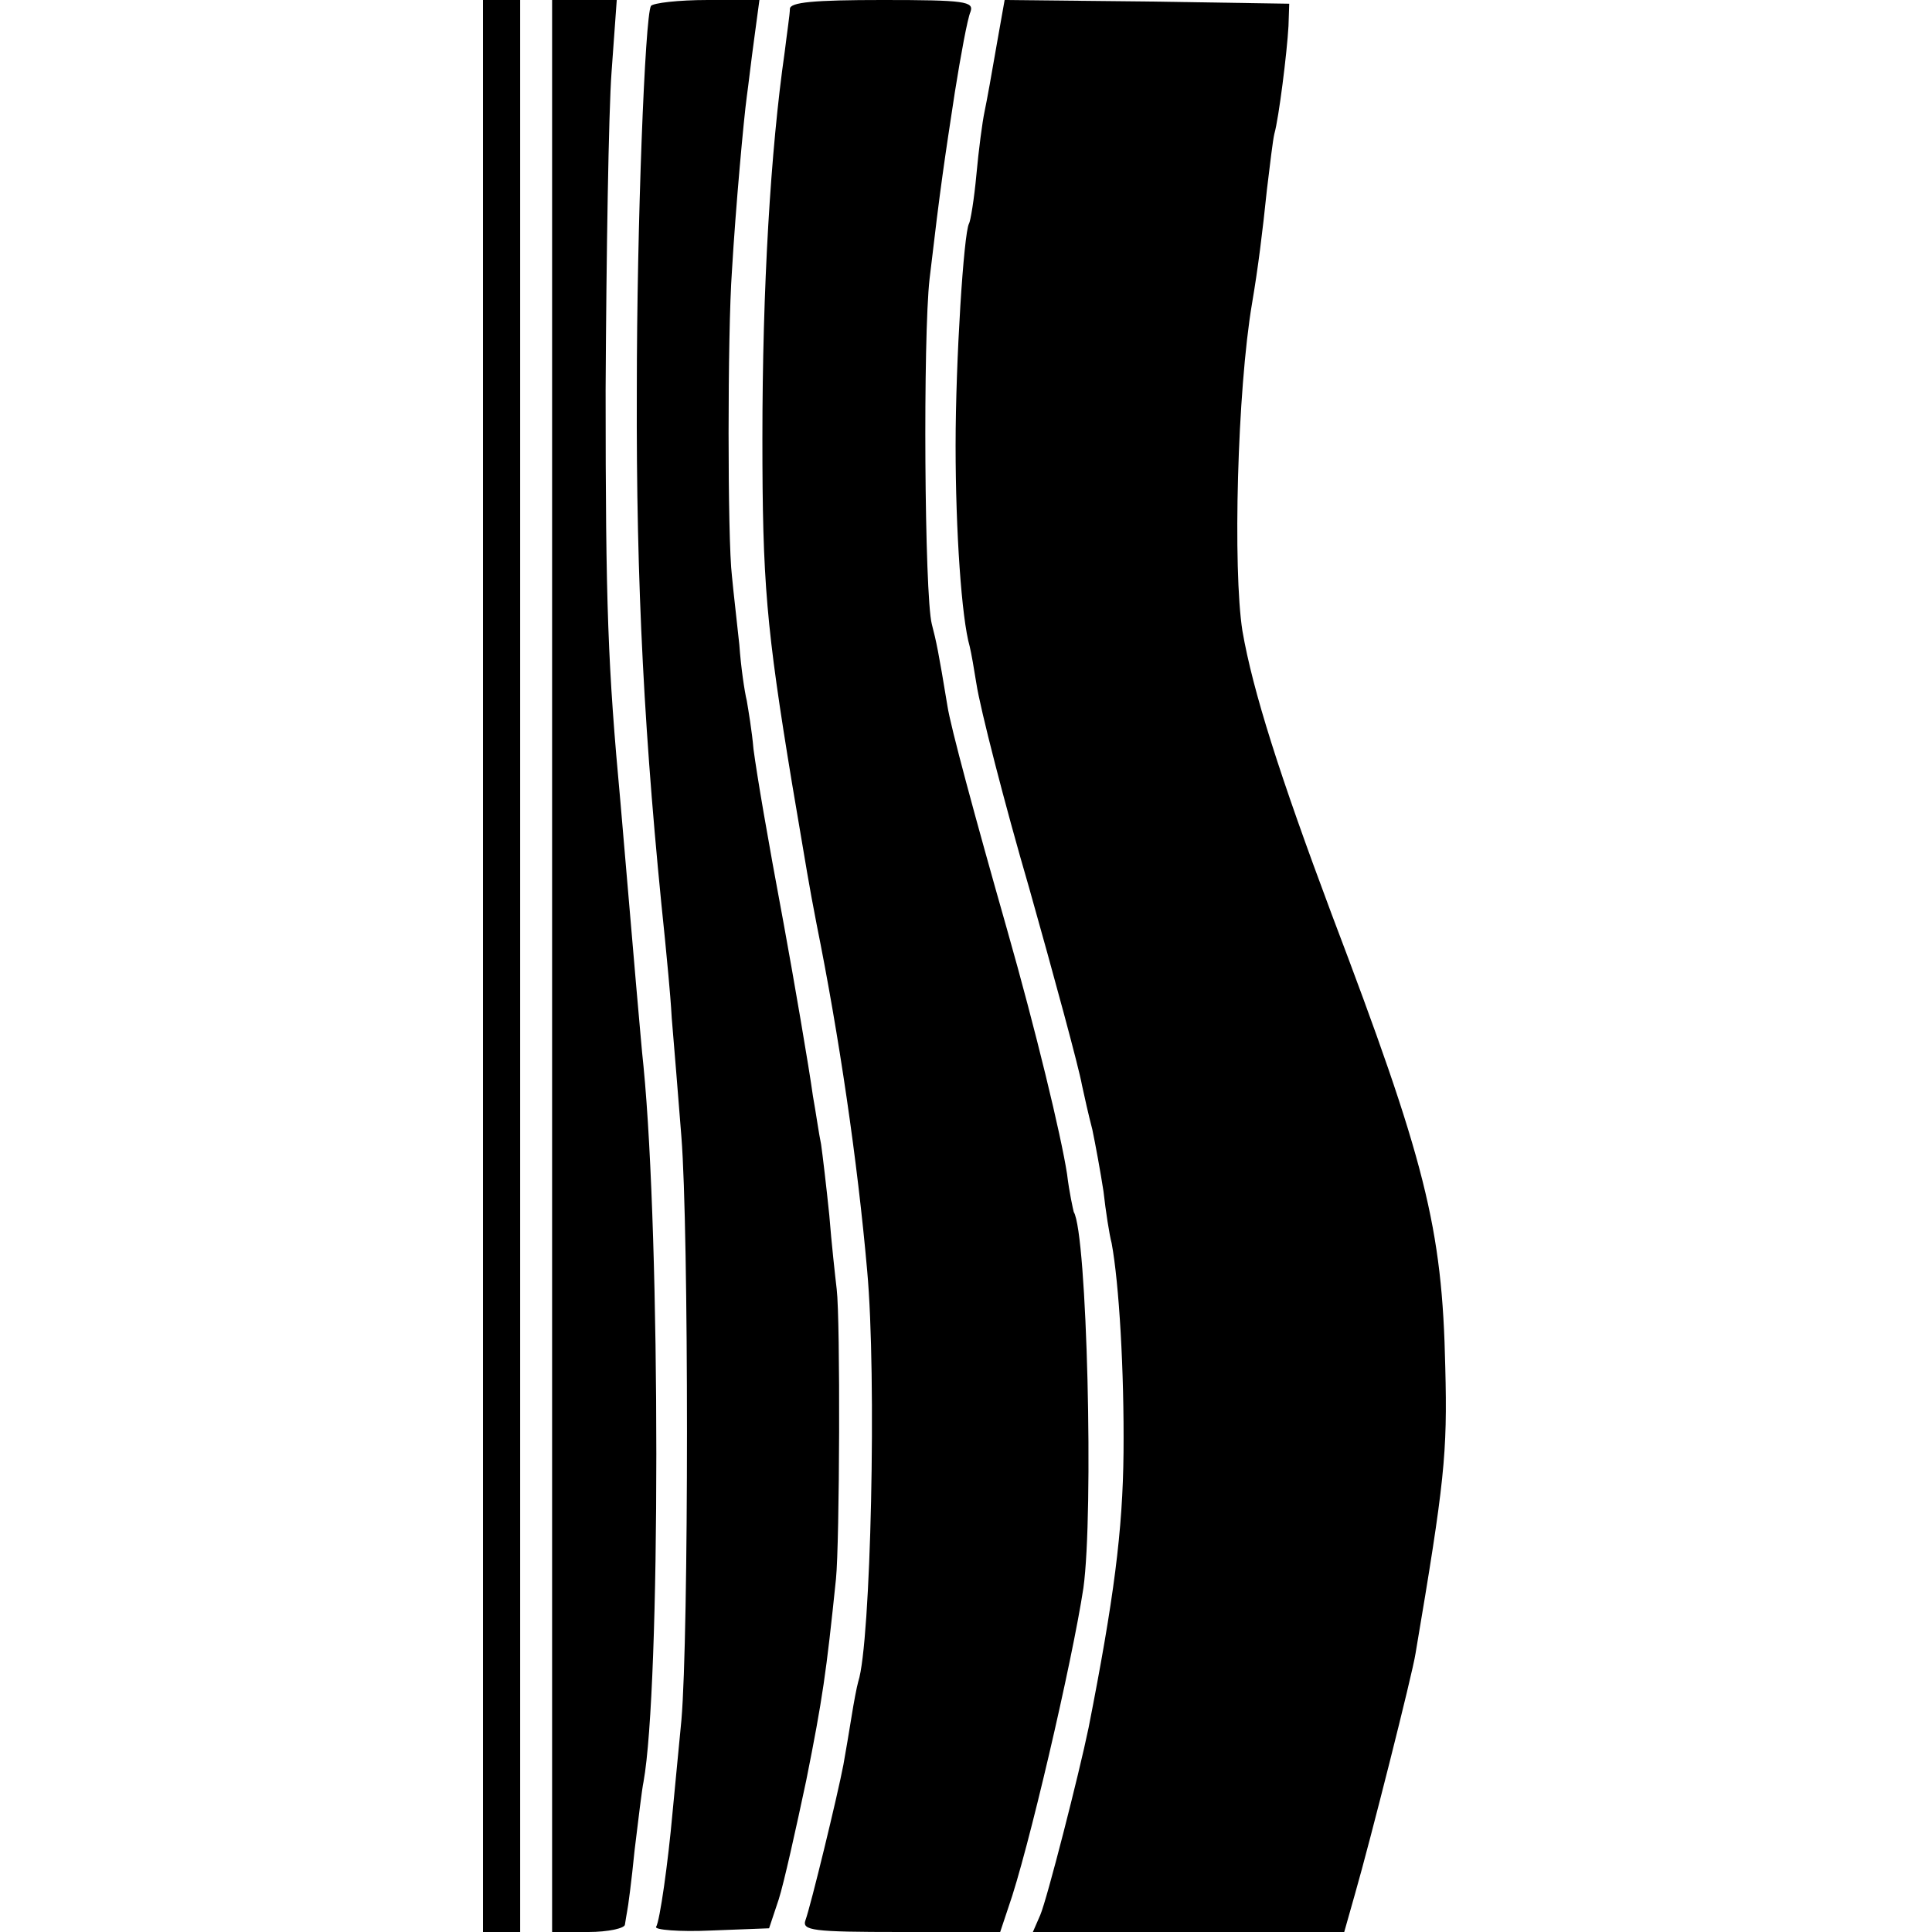
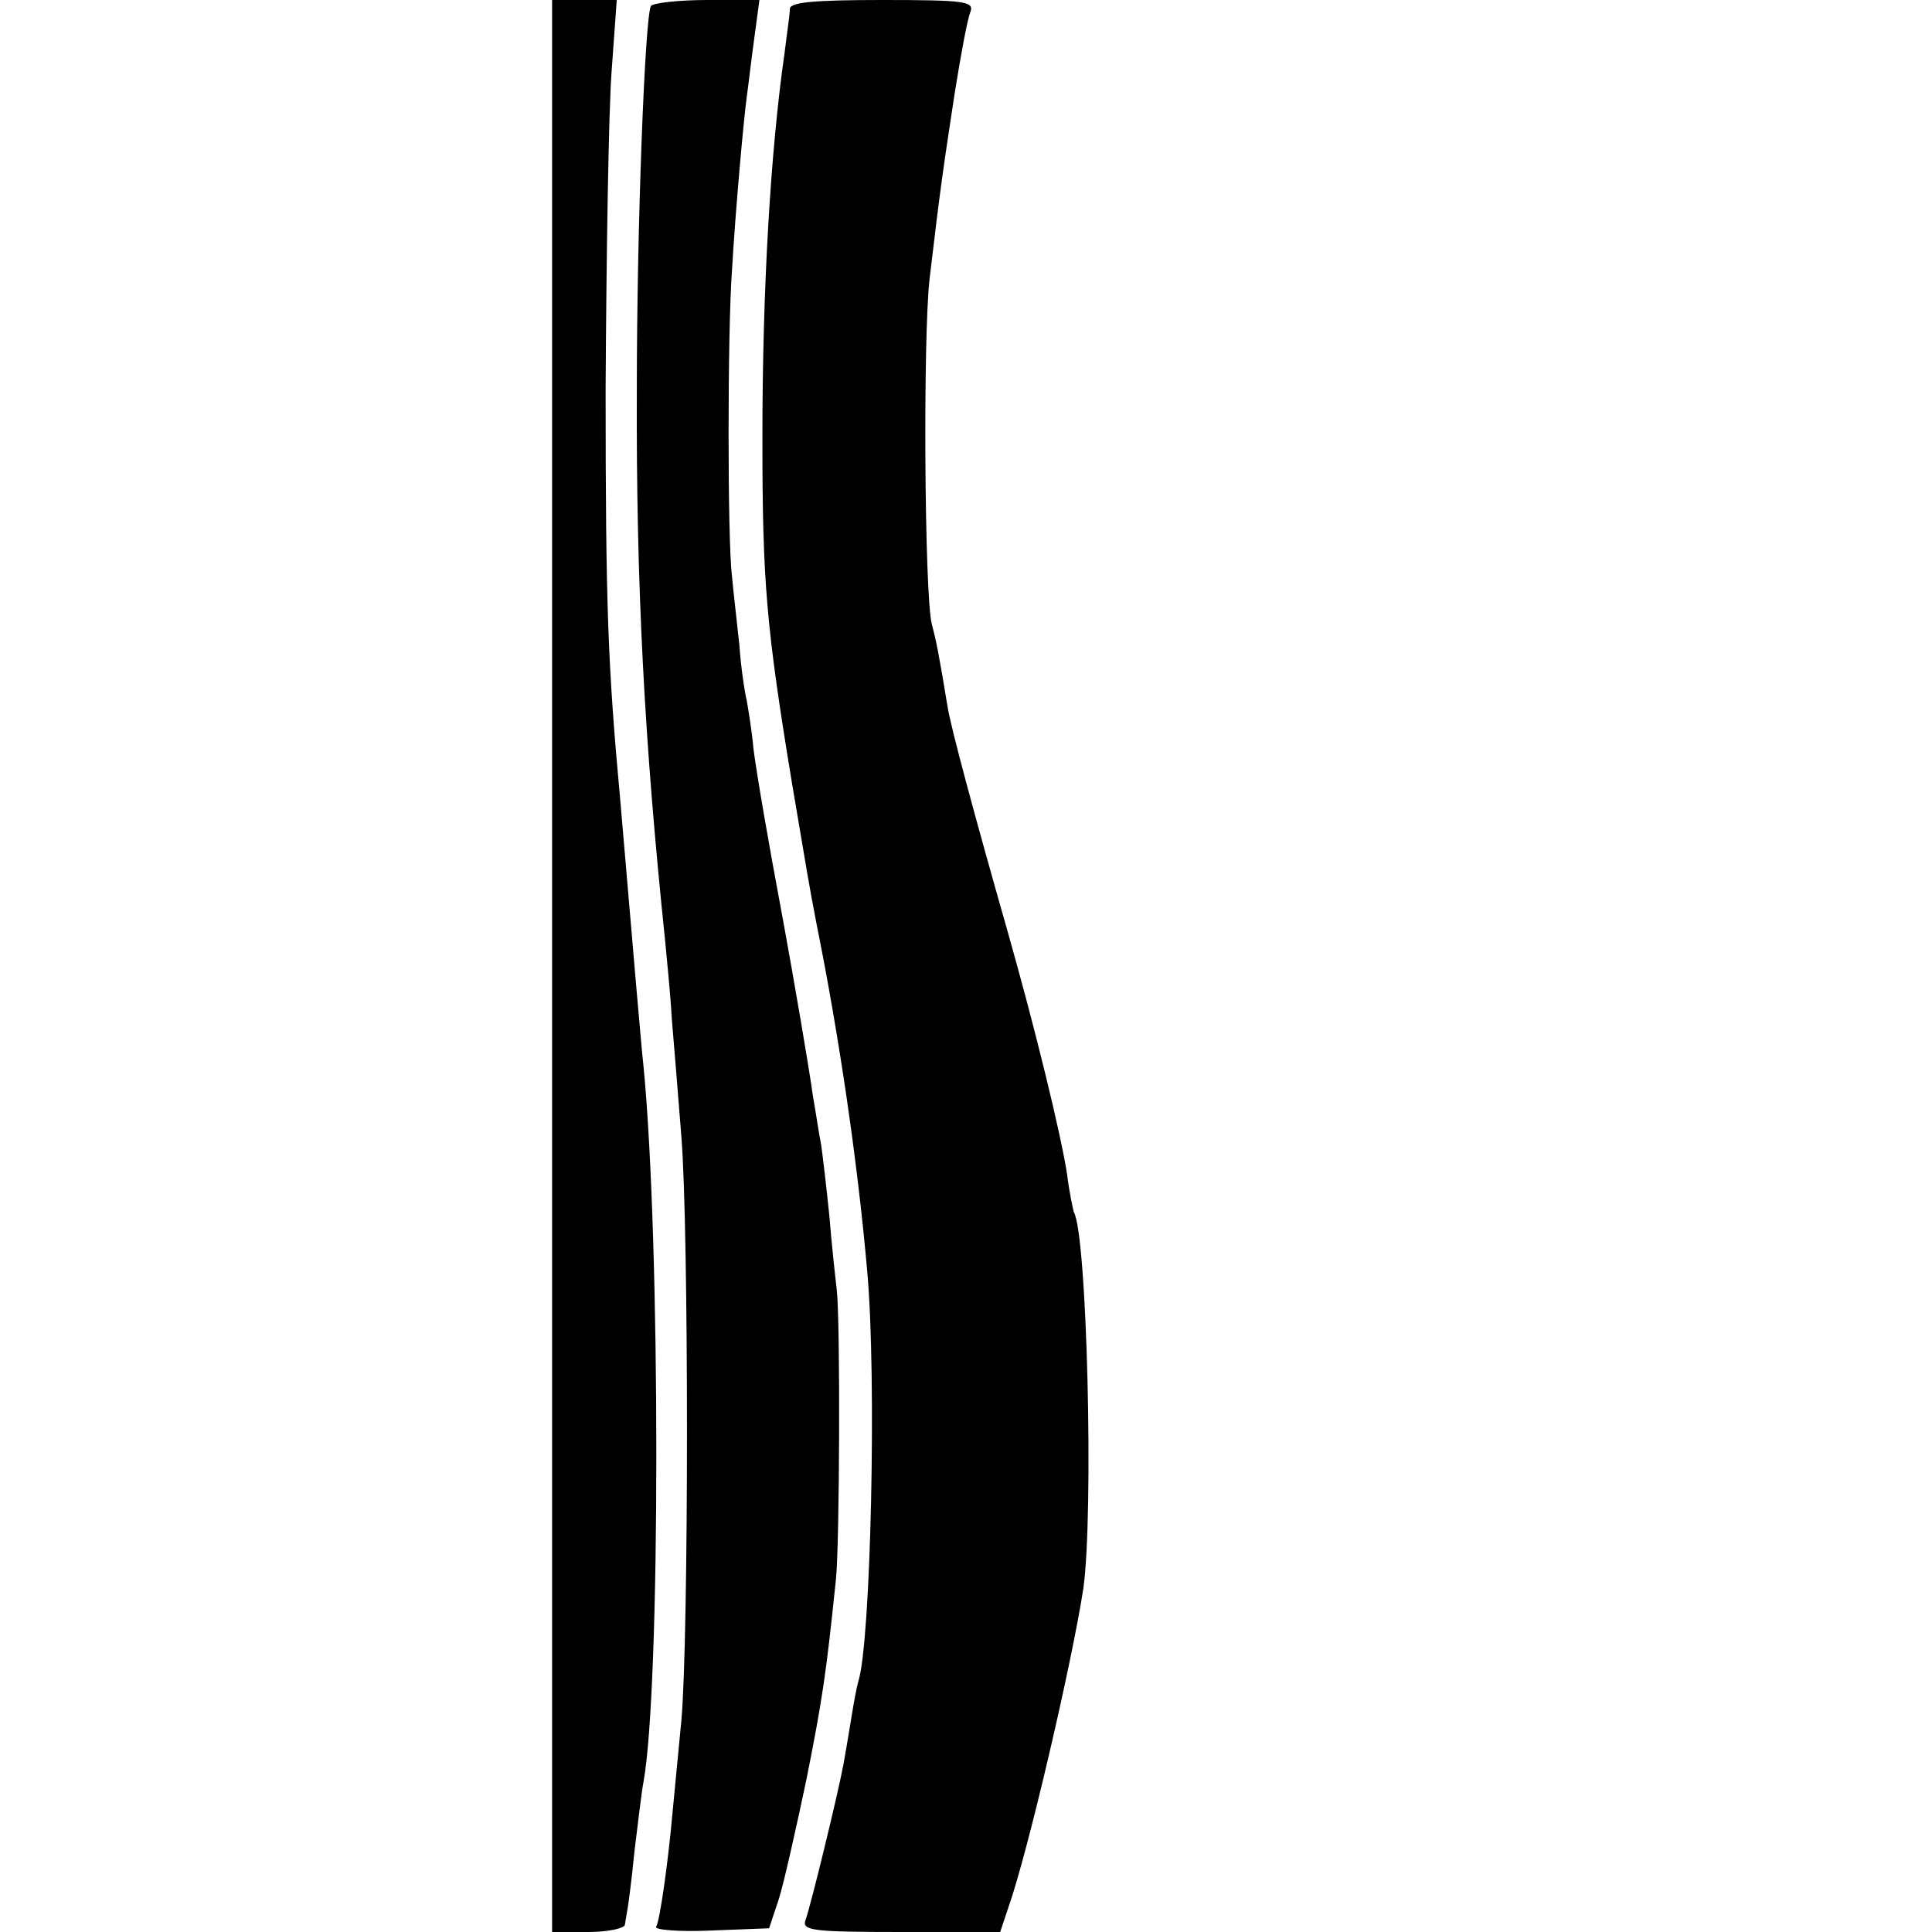
<svg xmlns="http://www.w3.org/2000/svg" version="1.0" width="260pt" height="260pt" viewBox="0 0 260 260" preserveAspectRatio="xMidYMid meet">
  <g transform="translate(0,260) scale(0.1,-0.1)" fill="#000000" stroke="none">
-     <path d="M650 1300 l0 -1300 25 0 25 0 0 1300 0 1300 -25 0 -25 0 0 -1300z" />
    <path d="M743 1300 l0 -1300 49 0 c26 0 49 5 49 10 1 6 2 13 3 18 1 4 6 41 10 82 5 41 10 83 12 92 23 127 23 728 0 963 -2 17 -6 66 -10 110 -13 150 -17 200 -21 245 -17 184 -20 263 -20 555 1 182 4 374 8 428 l7 97 -44 0 -43 0 0 -1300z" />
    <path d="M876 2592 c-8 -14 -19 -294 -19 -517 -1 -262 10 -472 38 -740 2 -22 7 -69 9 -105 3 -36 9 -108 13 -160 10 -125 10 -670 0 -785 -5 -50 -10 -106 -12 -125 -6 -67 -17 -145 -22 -153 -3 -4 31 -7 74 -5 l78 3 13 39 c7 22 23 94 37 160 22 110 27 145 40 271 5 49 6 349 1 390 -2 17 -7 62 -10 100 -4 39 -9 81 -11 95 -3 14 -7 43 -11 65 -5 37 -26 159 -39 230 -23 123 -36 200 -41 237 -2 24 -7 53 -9 65 -3 12 -8 46 -10 75 -3 29 -8 71 -10 93 -6 49 -6 327 0 410 5 86 16 206 20 235 2 14 6 49 10 78 l7 52 -70 0 c-39 0 -73 -4 -76 -8z" />
    <path d="M1063 2588 c0 -7 -4 -33 -7 -58 -19 -132 -30 -317 -30 -520 0 -193 5 -253 40 -465 21 -124 22 -132 33 -189 30 -149 55 -318 68 -466 13 -142 5 -502 -12 -553 -2 -7 -6 -28 -9 -47 -3 -19 -8 -48 -11 -65 -8 -42 -44 -190 -51 -209 -5 -14 9 -16 128 -16 l134 0 11 33 c26 73 86 331 101 430 14 101 5 477 -13 506 -1 4 -6 26 -9 51 -8 52 -42 193 -81 330 -43 151 -76 273 -80 300 -12 73 -15 87 -21 110 -10 39 -12 387 -3 465 15 128 20 159 34 251 8 50 17 99 21 108 5 14 -7 16 -118 16 -93 0 -125 -3 -125 -12z" />
-     <path d="M1341 2538 c-6 -35 -13 -74 -16 -88 -3 -14 -8 -52 -11 -85 -3 -33 -8 -63 -10 -66 -7 -13 -18 -183 -18 -299 0 -114 8 -232 19 -270 2 -8 6 -31 9 -50 5 -33 38 -162 71 -275 33 -117 67 -242 71 -265 3 -14 9 -41 14 -60 4 -19 11 -57 15 -83 3 -27 8 -59 11 -70 10 -54 17 -172 16 -282 -1 -105 -13 -197 -47 -370 -13 -63 -56 -231 -65 -252 l-10 -23 210 0 209 0 15 53 c19 66 77 295 81 322 39 231 43 268 40 385 -4 189 -27 278 -153 610 -70 187 -106 300 -120 381 -13 83 -7 323 13 441 8 47 14 95 20 153 4 33 8 67 10 75 6 21 17 109 19 145 l1 30 -191 3 -192 2 -11 -62z" />
  </g>
</svg>